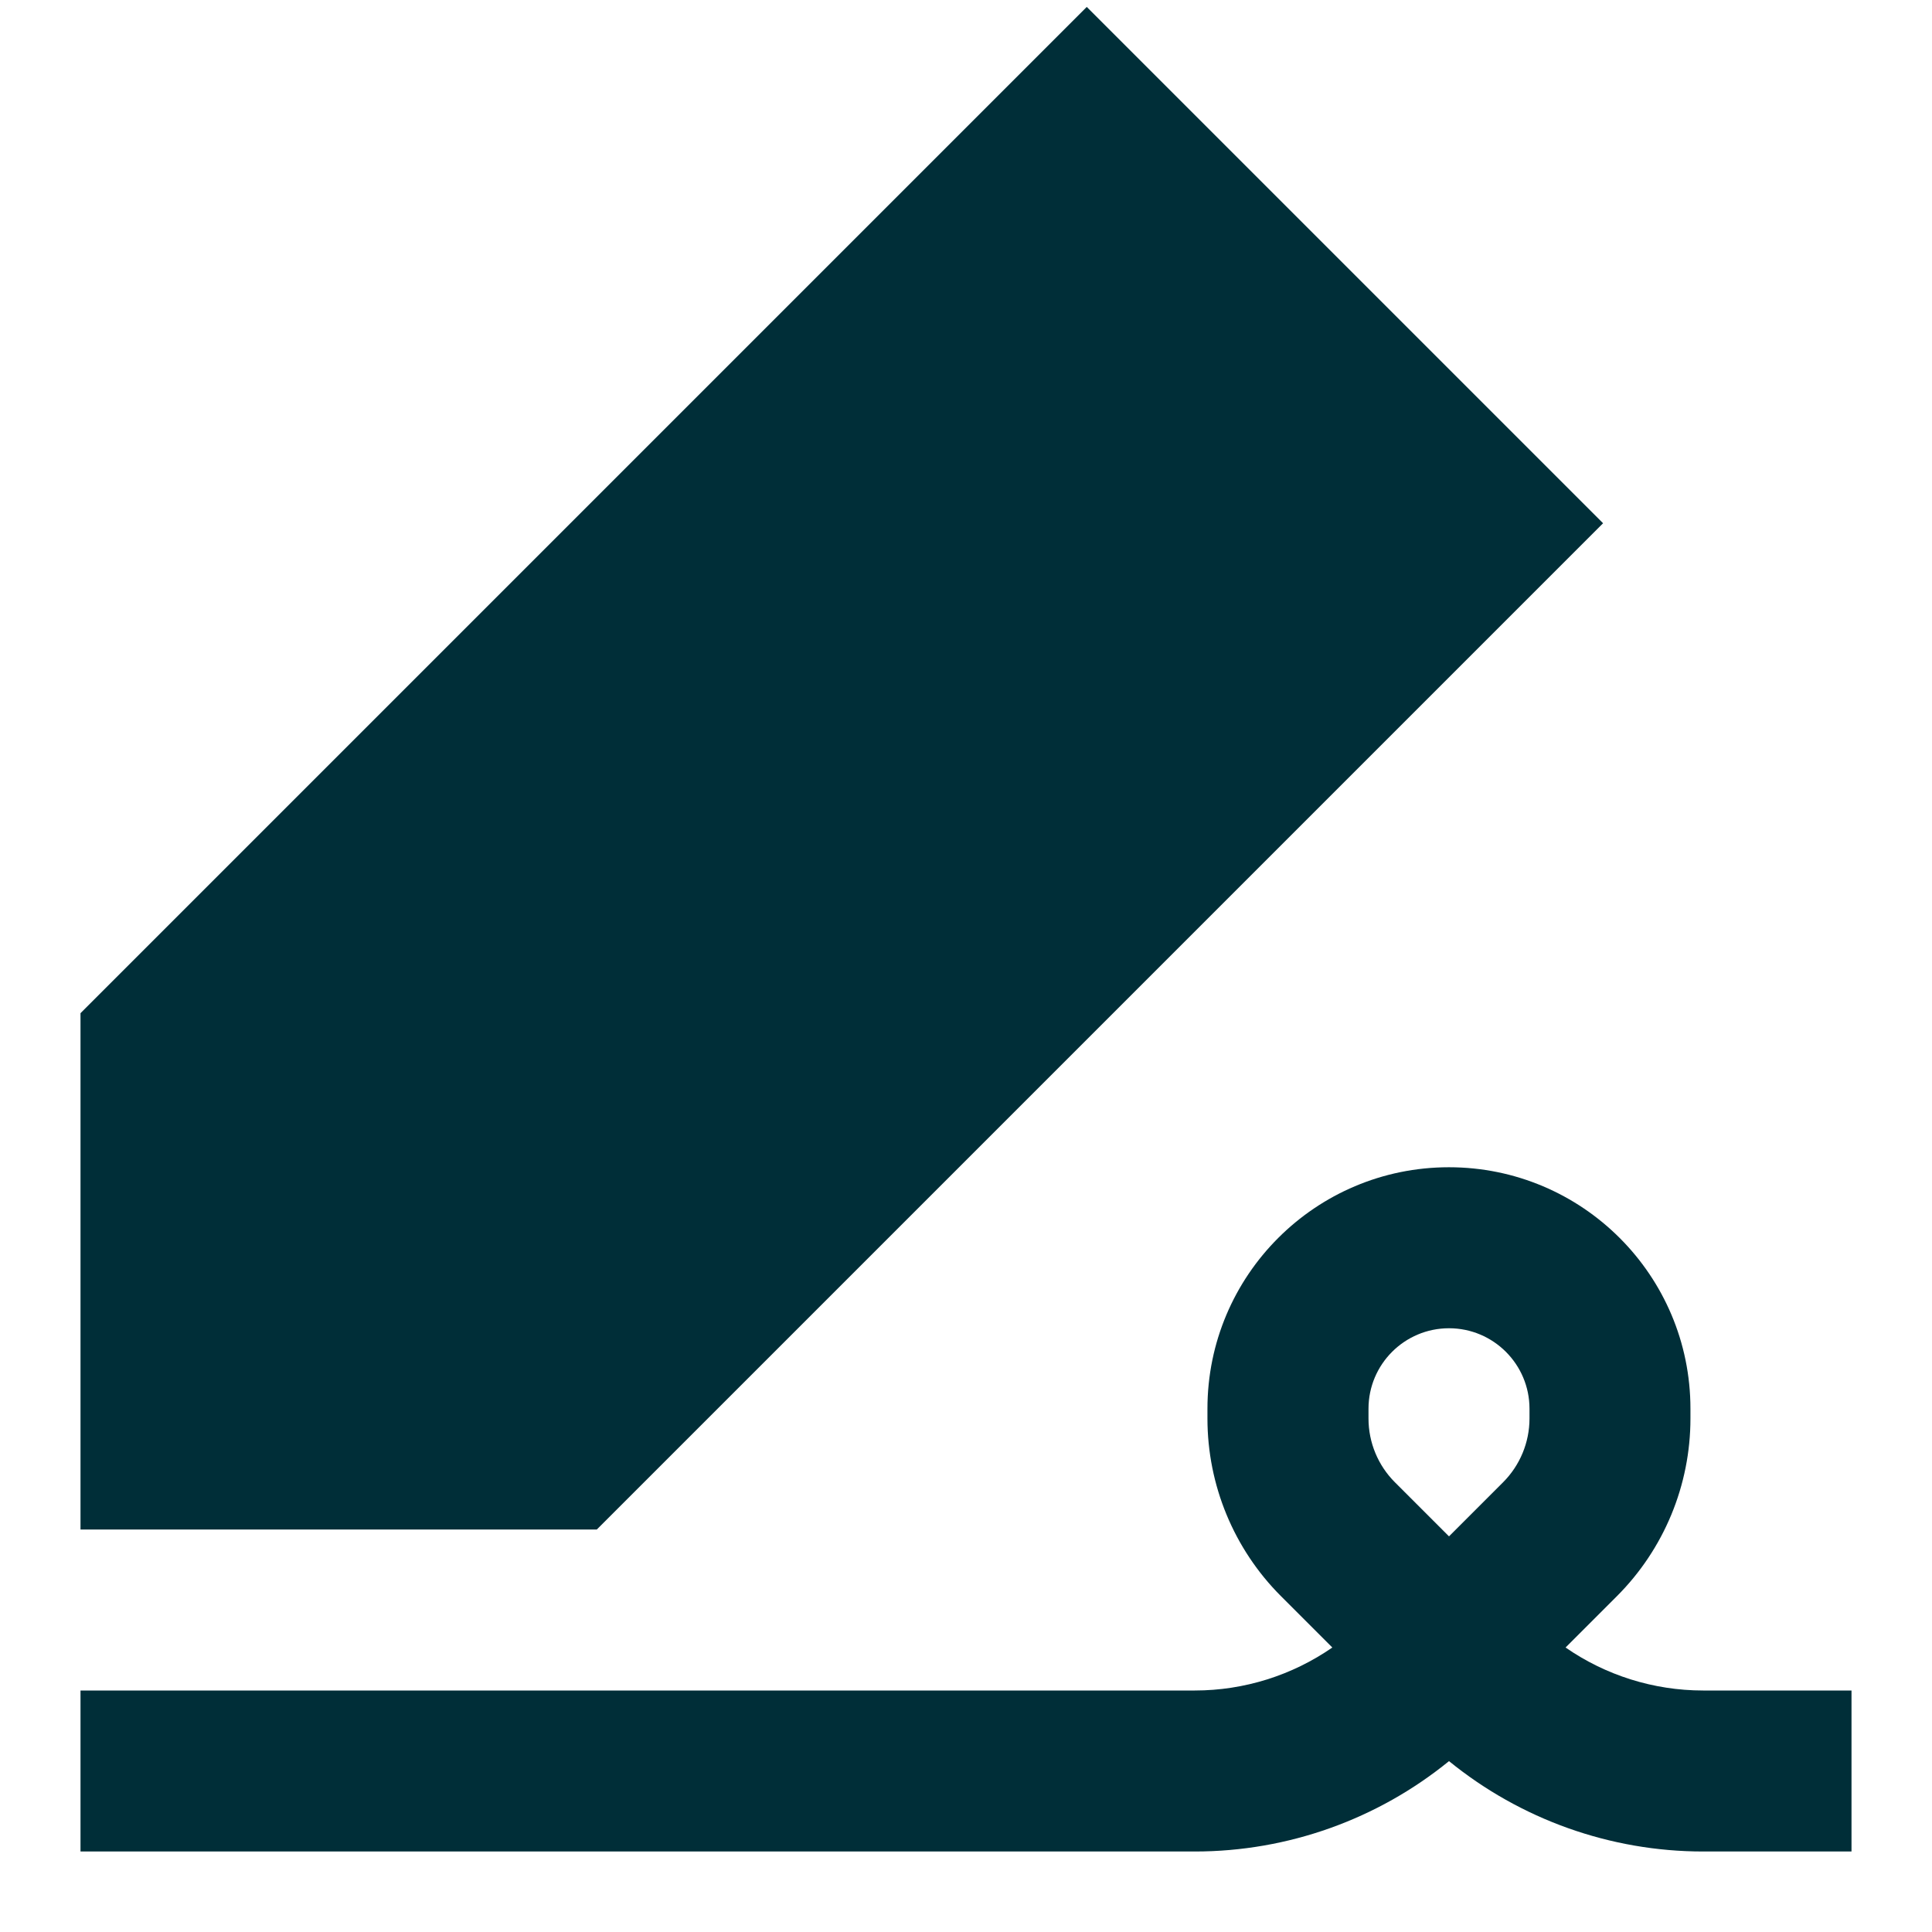
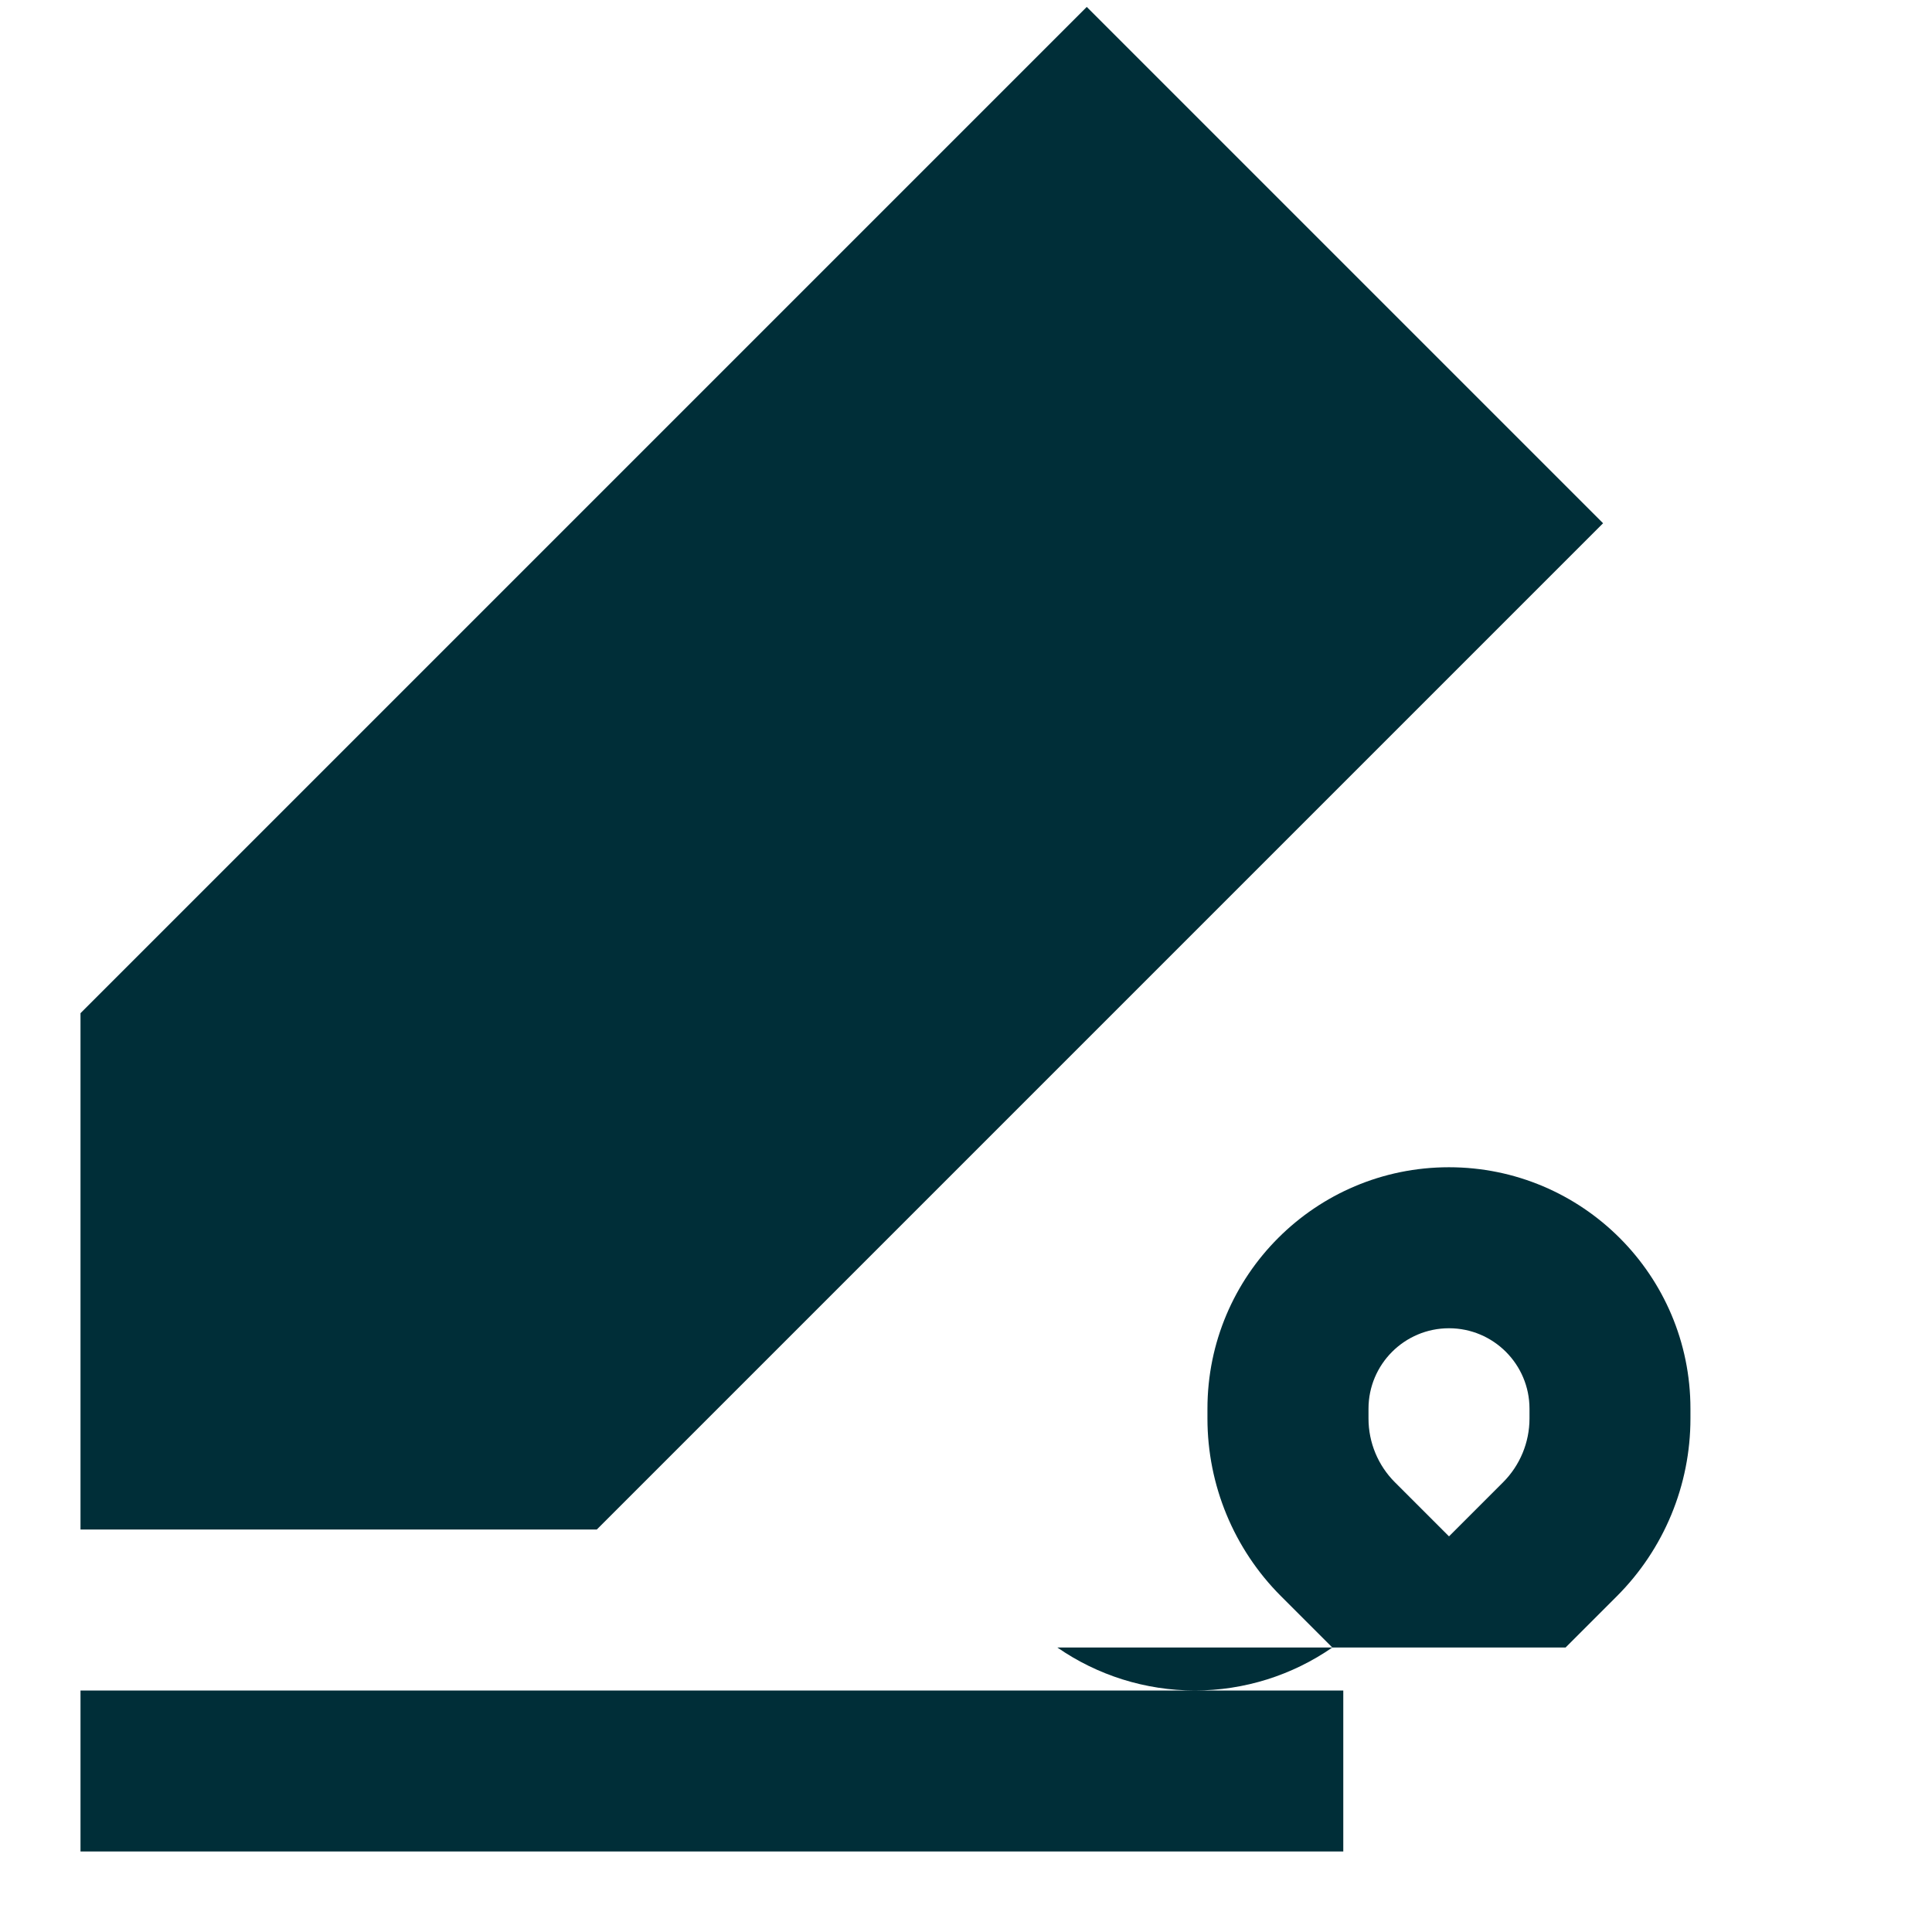
<svg xmlns="http://www.w3.org/2000/svg" fill="none" viewBox="0 0 36 36" id="Fill-And-Sign--Streamline-Sharp" height="36" width="36">
  <desc>
    Fill And Sign Streamline Icon: https://streamlinehq.com
  </desc>
  <g id="Solid/01-Interface-Essential/14-Files-Folders/fill-and-sign--essential-files-folder-fill-and-sign">
-     <path id="Union" fill="#002e38" fill-rule="evenodd" d="M1.5 28.5H11.121l18.75 -18.75L20.25 0.129 1.5 18.879l0 9.621ZM27 24.75c-0.828 0 -1.5 0.672 -1.5 1.5v0.182c0 0.446 0.177 0.874 0.493 1.189l1.007 1.007 1.007 -1.007c0.315 -0.315 0.493 -0.743 0.493 -1.189v-0.182c0 -0.828 -0.672 -1.5 -1.5 -1.5Zm2.172 5.949 0.956 -0.956c0.878 -0.878 1.371 -2.069 1.371 -3.311v-0.182c0 -2.485 -2.015 -4.5 -4.5 -4.5s-4.5 2.015 -4.5 4.5v0.182c0 1.242 0.493 2.433 1.371 3.311l0.956 0.956c-0.748 0.518 -1.641 0.801 -2.563 0.801L1.5 31.5v3l20.765 0c1.733 0 3.404 -0.6 4.735 -1.684 1.332 1.084 3.003 1.684 4.735 1.684l2.765 0 0 -3 -2.765 0c-0.922 0 -1.815 -0.283 -2.563 -0.801Z" clip-rule="evenodd" stroke-width="1.5" />
+     <path id="Union" fill="#002e38" fill-rule="evenodd" d="M1.5 28.5H11.121l18.75 -18.75L20.25 0.129 1.5 18.879l0 9.621ZM27 24.75c-0.828 0 -1.5 0.672 -1.5 1.5v0.182c0 0.446 0.177 0.874 0.493 1.189l1.007 1.007 1.007 -1.007c0.315 -0.315 0.493 -0.743 0.493 -1.189v-0.182c0 -0.828 -0.672 -1.5 -1.5 -1.5Zm2.172 5.949 0.956 -0.956c0.878 -0.878 1.371 -2.069 1.371 -3.311v-0.182c0 -2.485 -2.015 -4.5 -4.5 -4.5s-4.5 2.015 -4.5 4.5v0.182c0 1.242 0.493 2.433 1.371 3.311l0.956 0.956c-0.748 0.518 -1.641 0.801 -2.563 0.801L1.5 31.5v3l20.765 0l2.765 0 0 -3 -2.765 0c-0.922 0 -1.815 -0.283 -2.563 -0.801Z" clip-rule="evenodd" stroke-width="1.5" />
  </g>
</svg>